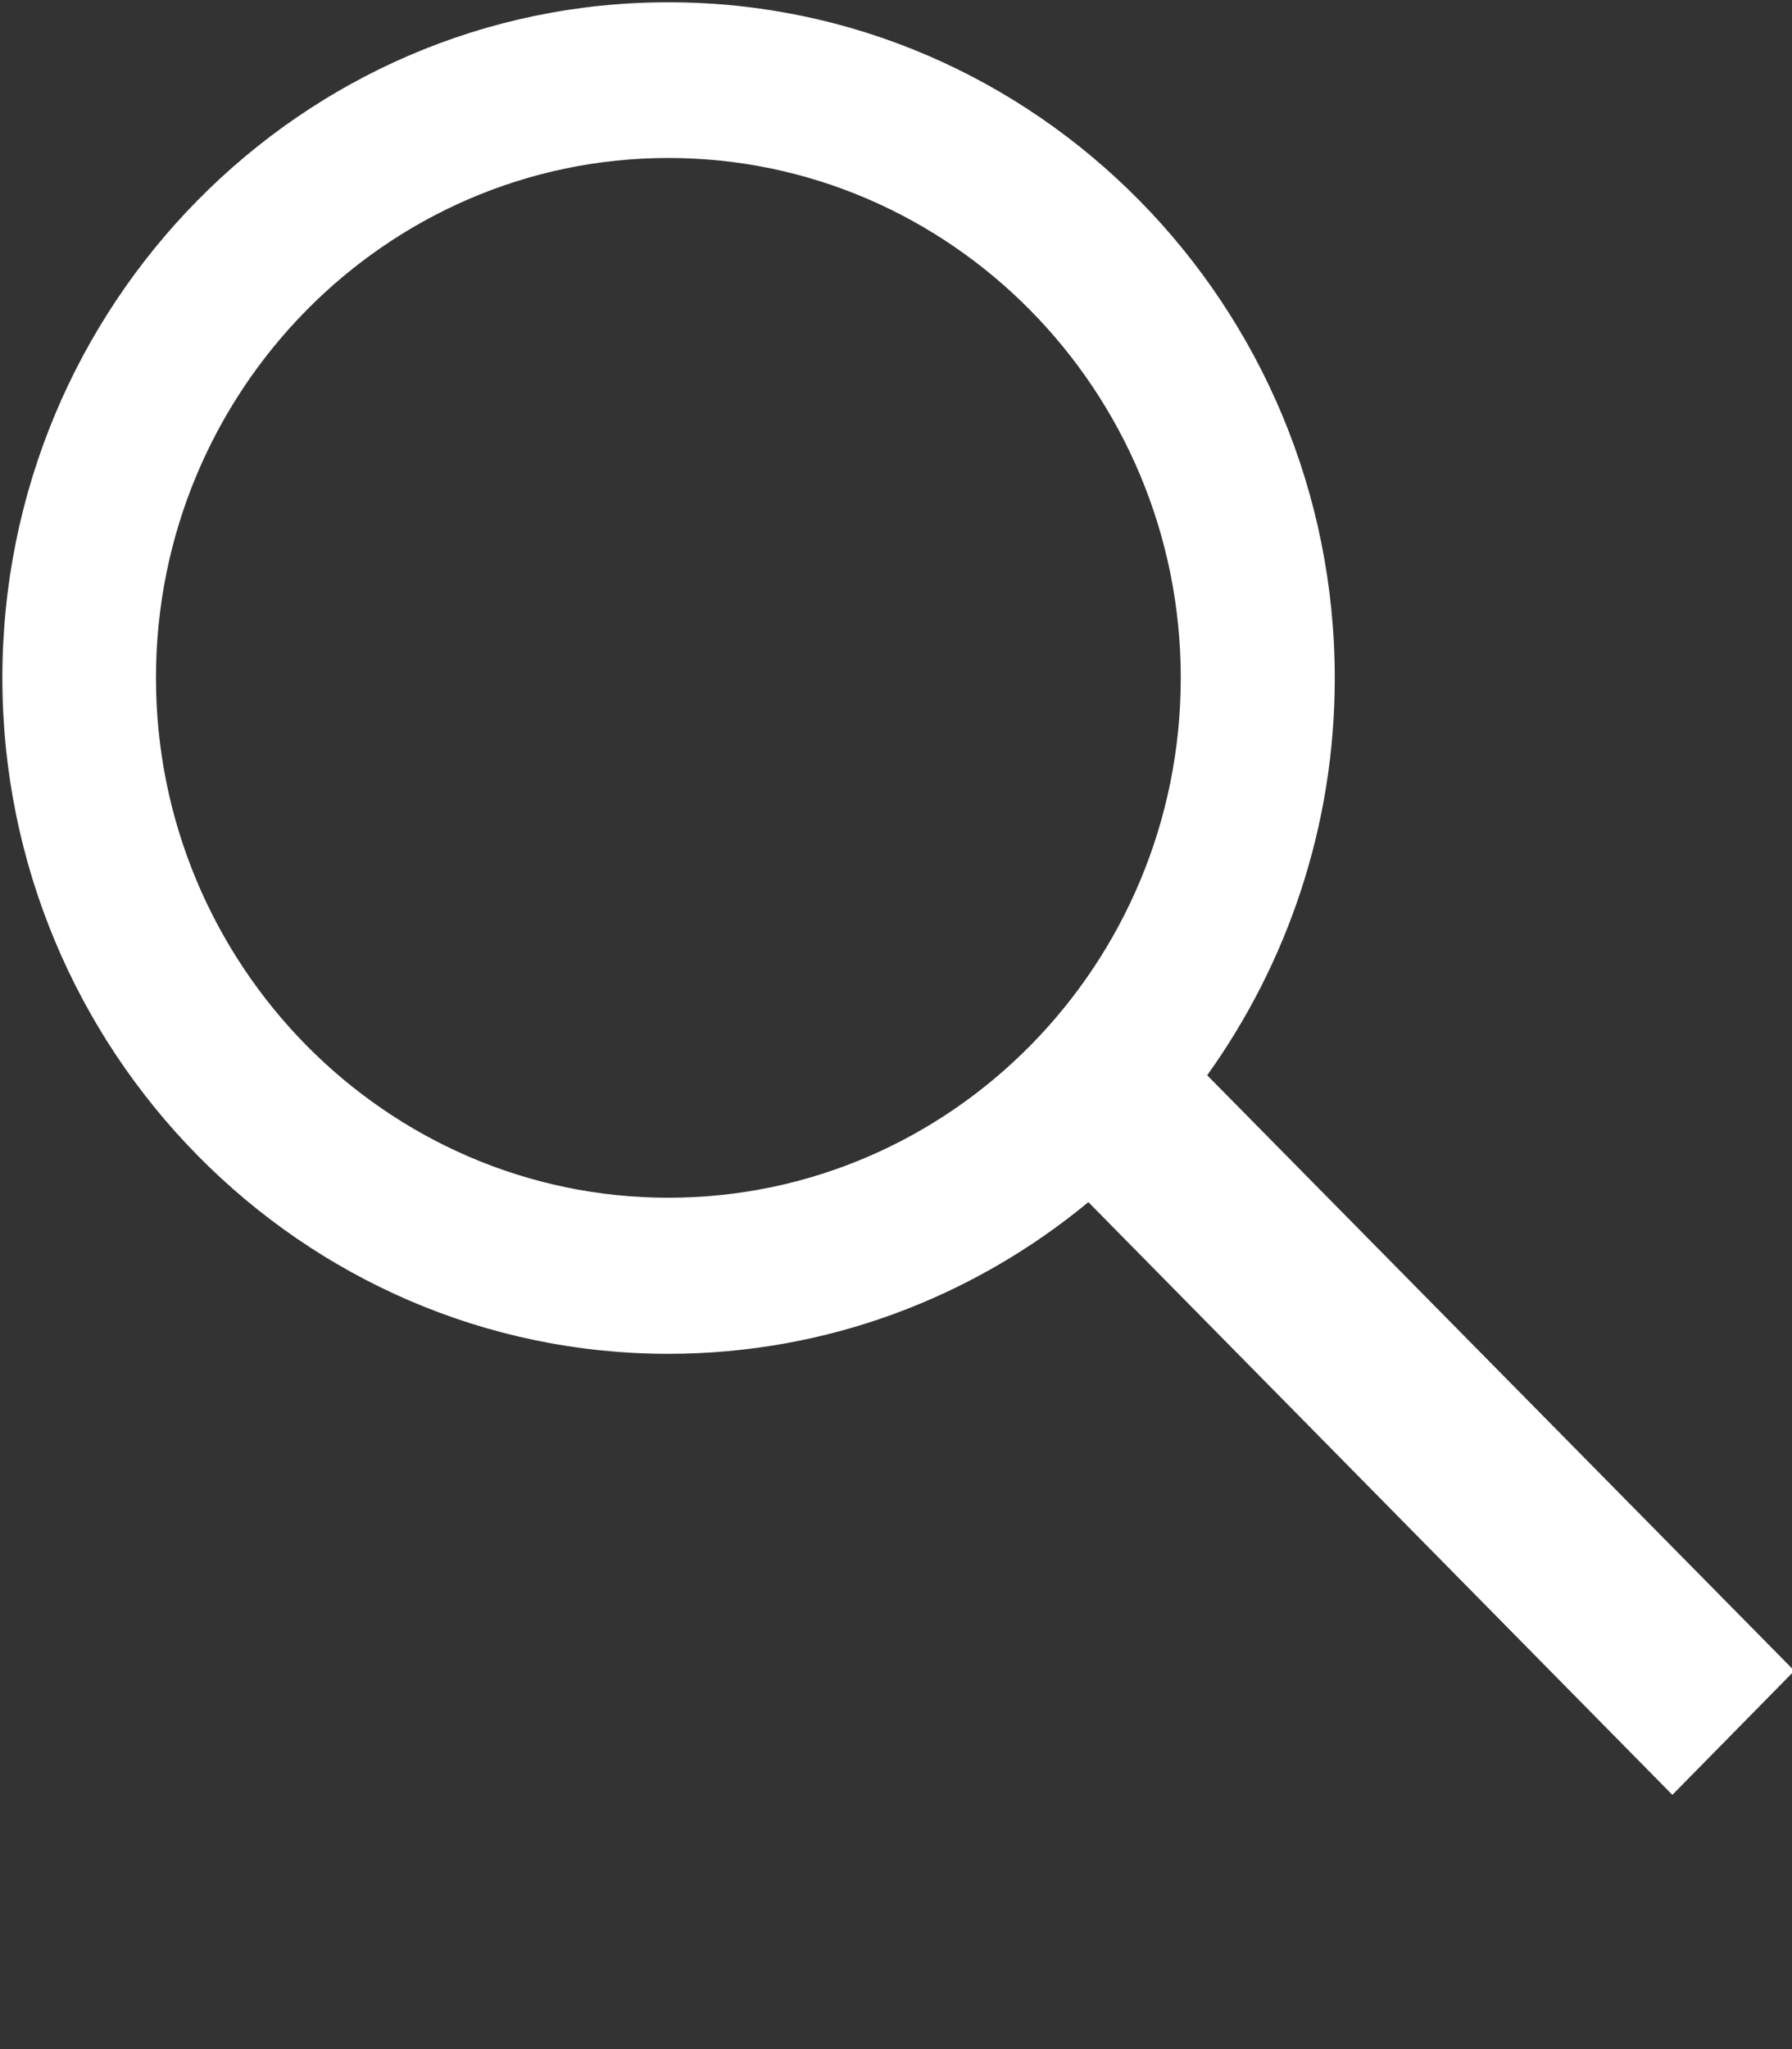
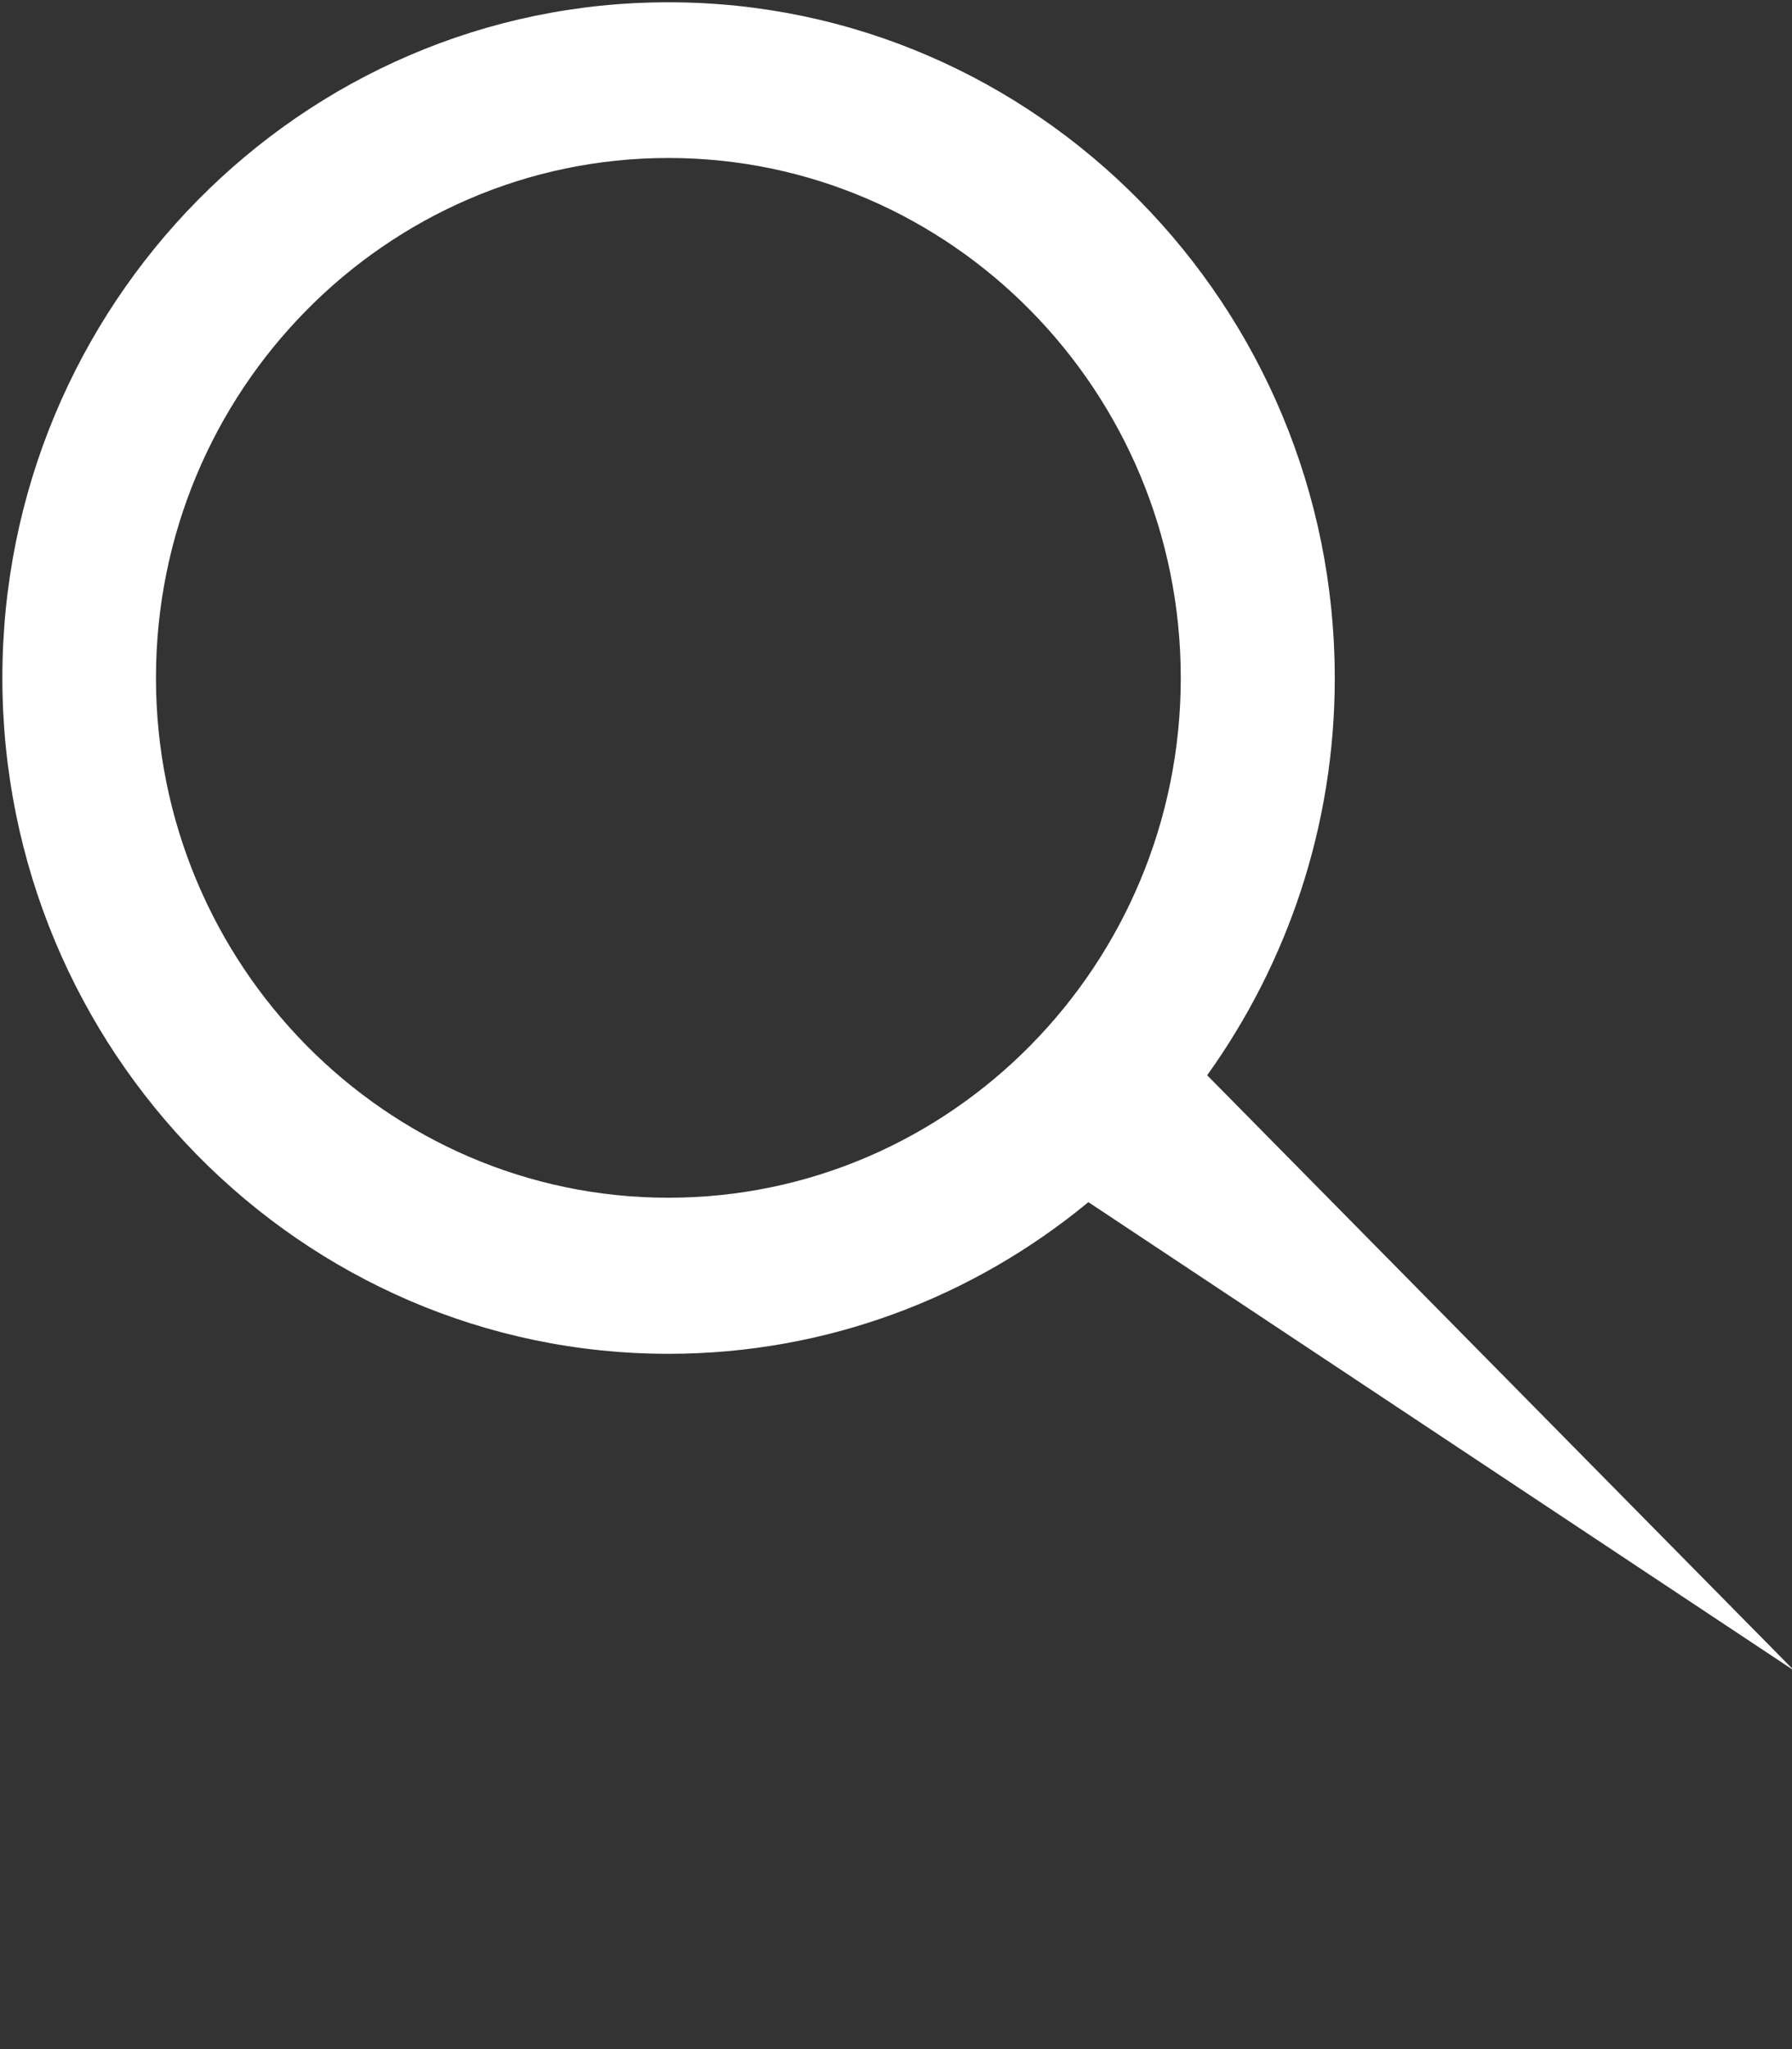
<svg xmlns="http://www.w3.org/2000/svg" xmlns:ns1="http://sodipodi.sourceforge.net/DTD/sodipodi-0.dtd" xmlns:ns2="http://www.inkscape.org/namespaces/inkscape" viewBox="0 0 448 512" version="1.1" id="svg1" ns1:docname="sistrix-brands-solid-white.svg" ns2:export-filename="sistrix-brands-solid.svg" ns2:export-xdpi="96" ns2:export-ydpi="96" ns2:version="1.3.1 (9b9bdc1480, 2023-11-25, custom)">
  <rect x="0" y="0" width="448" height="512" fill="#333333" stroke="none" />
  <defs id="defs1" />
  <ns1:namedview id="namedview1" pagecolor="#ffffff" bordercolor="#111111" borderopacity="1" ns2:showpageshadow="0" ns2:pageopacity="0" ns2:pagecheckerboard="1" ns2:deskcolor="#d1d1d1" ns2:zoom="1.6816406" ns2:cx="224.18583" ns2:cy="256" ns2:window-width="1920" ns2:window-height="1061" ns2:window-x="0" ns2:window-y="0" ns2:window-maximized="1" ns2:current-layer="svg1" />
-   <path d="m 448.592,417.472 -146.8,-148.8 c 20,-27.9 31.9,-62.2 31.9,-99.2 0,-93.1 -74.7,-168.9 -166.5,-168.9 C 75.292,0.472 0.592,76.272 0.592,169.372 c 0,93.1 74.7,168.9 166.5,168.9 39.8,0 76.3,-14.2 105,-37.9 l 146,148.1 z m -281.5,-118.2 c -70.6,0 -128.1,-58.3 -128.1,-129.9 0,-71.6 57.5,-129.9 128.1,-129.9 70.6,0 128.1,58.3 128.1,129.9 0,71.6 -57.4,129.9 -128.1,129.9 z" id="path1" style="fill:#ffffff" />
+   <path d="m 448.592,417.472 -146.8,-148.8 c 20,-27.9 31.9,-62.2 31.9,-99.2 0,-93.1 -74.7,-168.9 -166.5,-168.9 C 75.292,0.472 0.592,76.272 0.592,169.372 c 0,93.1 74.7,168.9 166.5,168.9 39.8,0 76.3,-14.2 105,-37.9 z m -281.5,-118.2 c -70.6,0 -128.1,-58.3 -128.1,-129.9 0,-71.6 57.5,-129.9 128.1,-129.9 70.6,0 128.1,58.3 128.1,129.9 0,71.6 -57.4,129.9 -128.1,129.9 z" id="path1" style="fill:#ffffff" />
</svg>